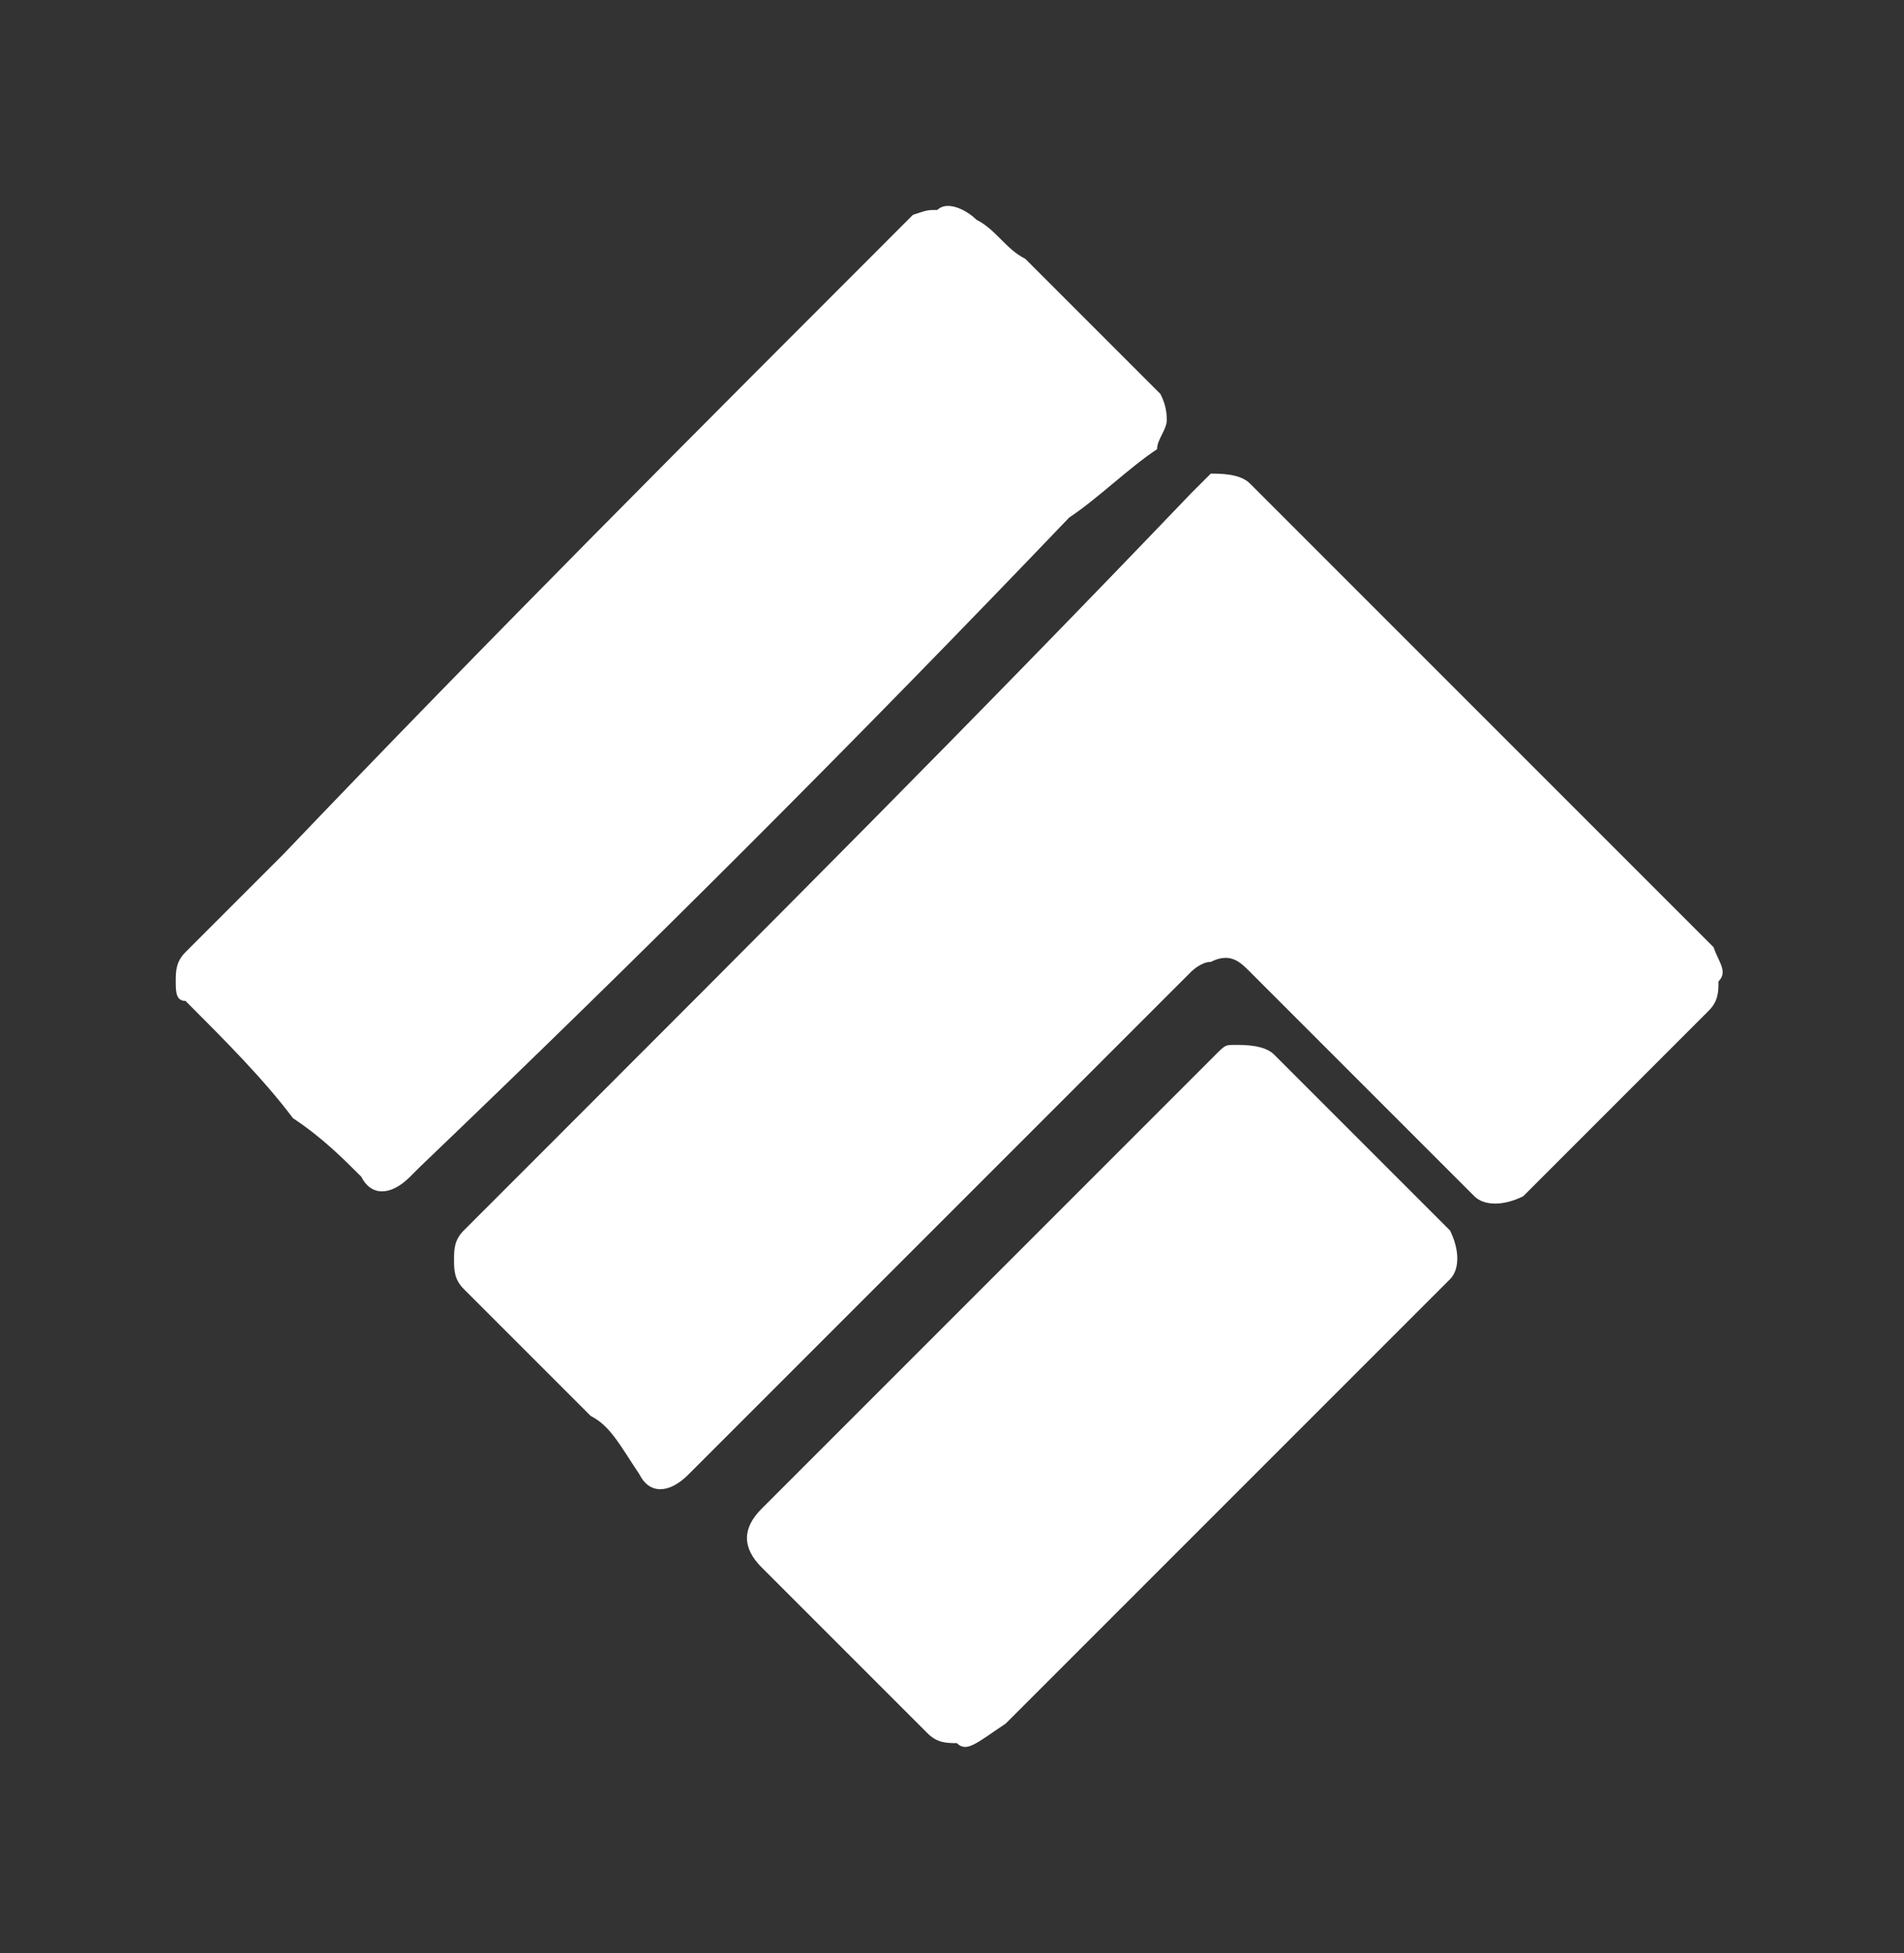
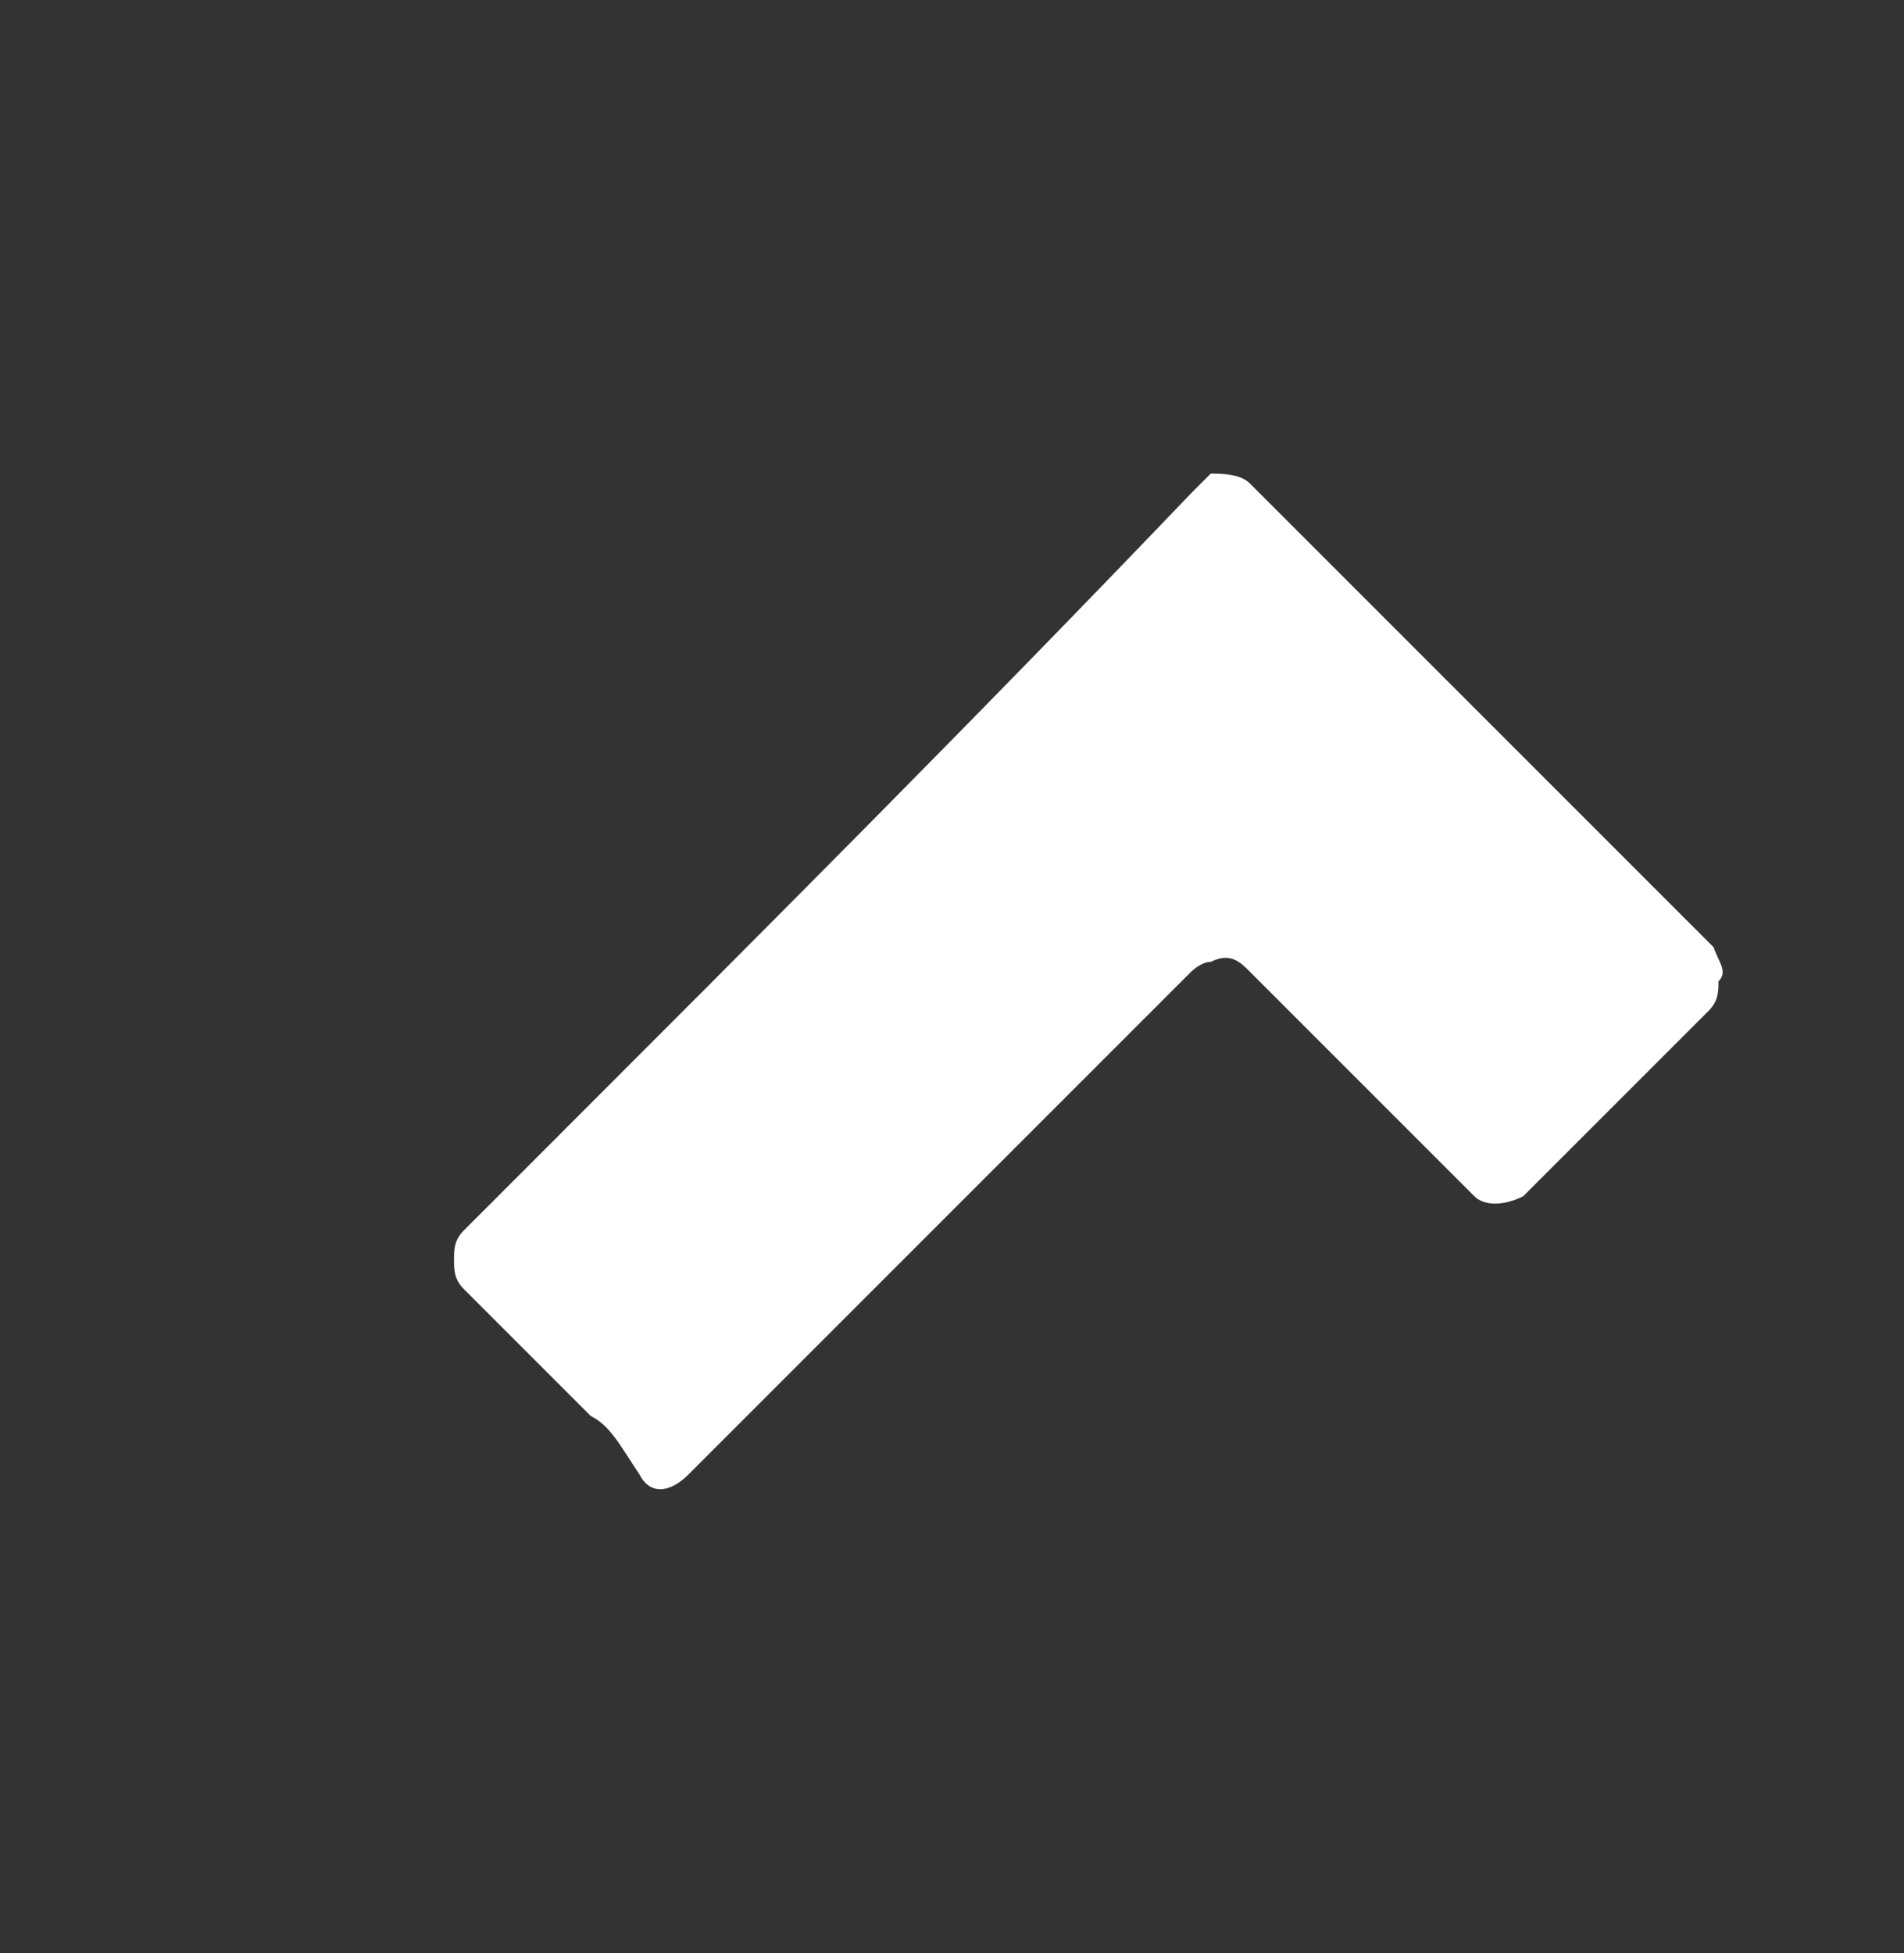
<svg xmlns="http://www.w3.org/2000/svg" version="1.1" id="Layer_1" x="0px" y="0px" viewBox="0 0 39 40" style="enable-background:new 0 0 39 40;" xml:space="preserve">
  <rect x="0" y="0" width="39" height="40" fill="#333333" stroke="none" />
  <style type="text/css">
	.st0{fill:#FFFFFF;}
</style>
  <g>
    <path class="st0" d="M35.2,20.1c0,0.2,0,0.4-0.2,0.6l-0.2,0.2c-1.2,1.2-2.2,2.2-3.4,3.4c0,0,0,0-0.2,0.2c-0.4,0.2-0.8,0.2-1,0   s-0.4-0.4-0.6-0.6c-1.4-1.4-2.6-2.6-4-4c-0.2-0.2-0.4-0.4-0.8-0.2c-0.2,0-0.4,0.2-0.4,0.2c-0.4,0.4-1,1-1.4,1.4   c-3,3-5.9,5.9-8.9,8.9l0,0c-0.4,0.4-0.8,0.4-1,0c-0.4-0.6-0.6-1-1-1.2c-0.8-0.8-1.8-1.8-2.6-2.6c-0.2-0.2-0.2-0.4-0.2-0.6   s0-0.4,0.2-0.6c0.6-0.6,1.2-1.2,1.6-1.6c4.6-4.6,8.9-8.9,13.3-13.5c0.2-0.2,0.2-0.2,0.4-0.4c0.2,0,0.6,0,0.8,0.2   c0.6,0.6,1.2,1.2,1.8,1.8c2.6,2.6,5,5,7.5,7.5l0.2,0.2C35.2,19.7,35.4,19.9,35.2,20.1z" />
-     <path class="st0" d="M23.9,8.6c0,0.2-0.2,0.4-0.2,0.6c-0.6,0.4-1.2,1-1.8,1.4c-4.4,4.6-8.7,8.9-13.3,13.3l-0.2,0.2   c-0.4,0.4-0.8,0.4-1,0c-0.4-0.4-0.8-0.8-1.4-1.2c-0.6-0.8-1.4-1.6-2.2-2.4c-0.2,0-0.2-0.2-0.2-0.4s0-0.4,0.2-0.6   c0.6-0.6,1.2-1.2,2-2c4.2-4.4,8.5-8.7,12.9-13.1C19,4.3,19,4.3,19.2,4.3c0.2-0.2,0.6,0,0.8,0.2c0.4,0.2,0.6,0.6,1,0.8   c1,1,1.8,1.8,2.8,2.8C23.7,8,23.9,8.2,23.9,8.6z" />
-     <path class="st0" d="M19.6,35.7c-0.2,0-0.4,0-0.6-0.2c-1-1-2.2-2.2-3.2-3.2l-0.2-0.2c-0.4-0.4-0.4-0.8,0-1.2   c1.2-1.2,2.4-2.4,3.8-3.8c1.8-1.8,3.8-3.8,5.5-5.5c0.2-0.2,0.2-0.2,0.4-0.2c0.2,0,0.6,0,0.8,0.2c0.4,0.4,0.8,0.8,1,1   c0.8,0.8,1.6,1.6,2.4,2.4c0,0,0,0,0.2,0.2c0.2,0.4,0.2,0.8,0,1s-0.4,0.4-0.6,0.6c-2.8,2.8-5.7,5.7-8.5,8.5l0,0   C20,35.7,19.8,35.9,19.6,35.7z" />
  </g>
</svg>